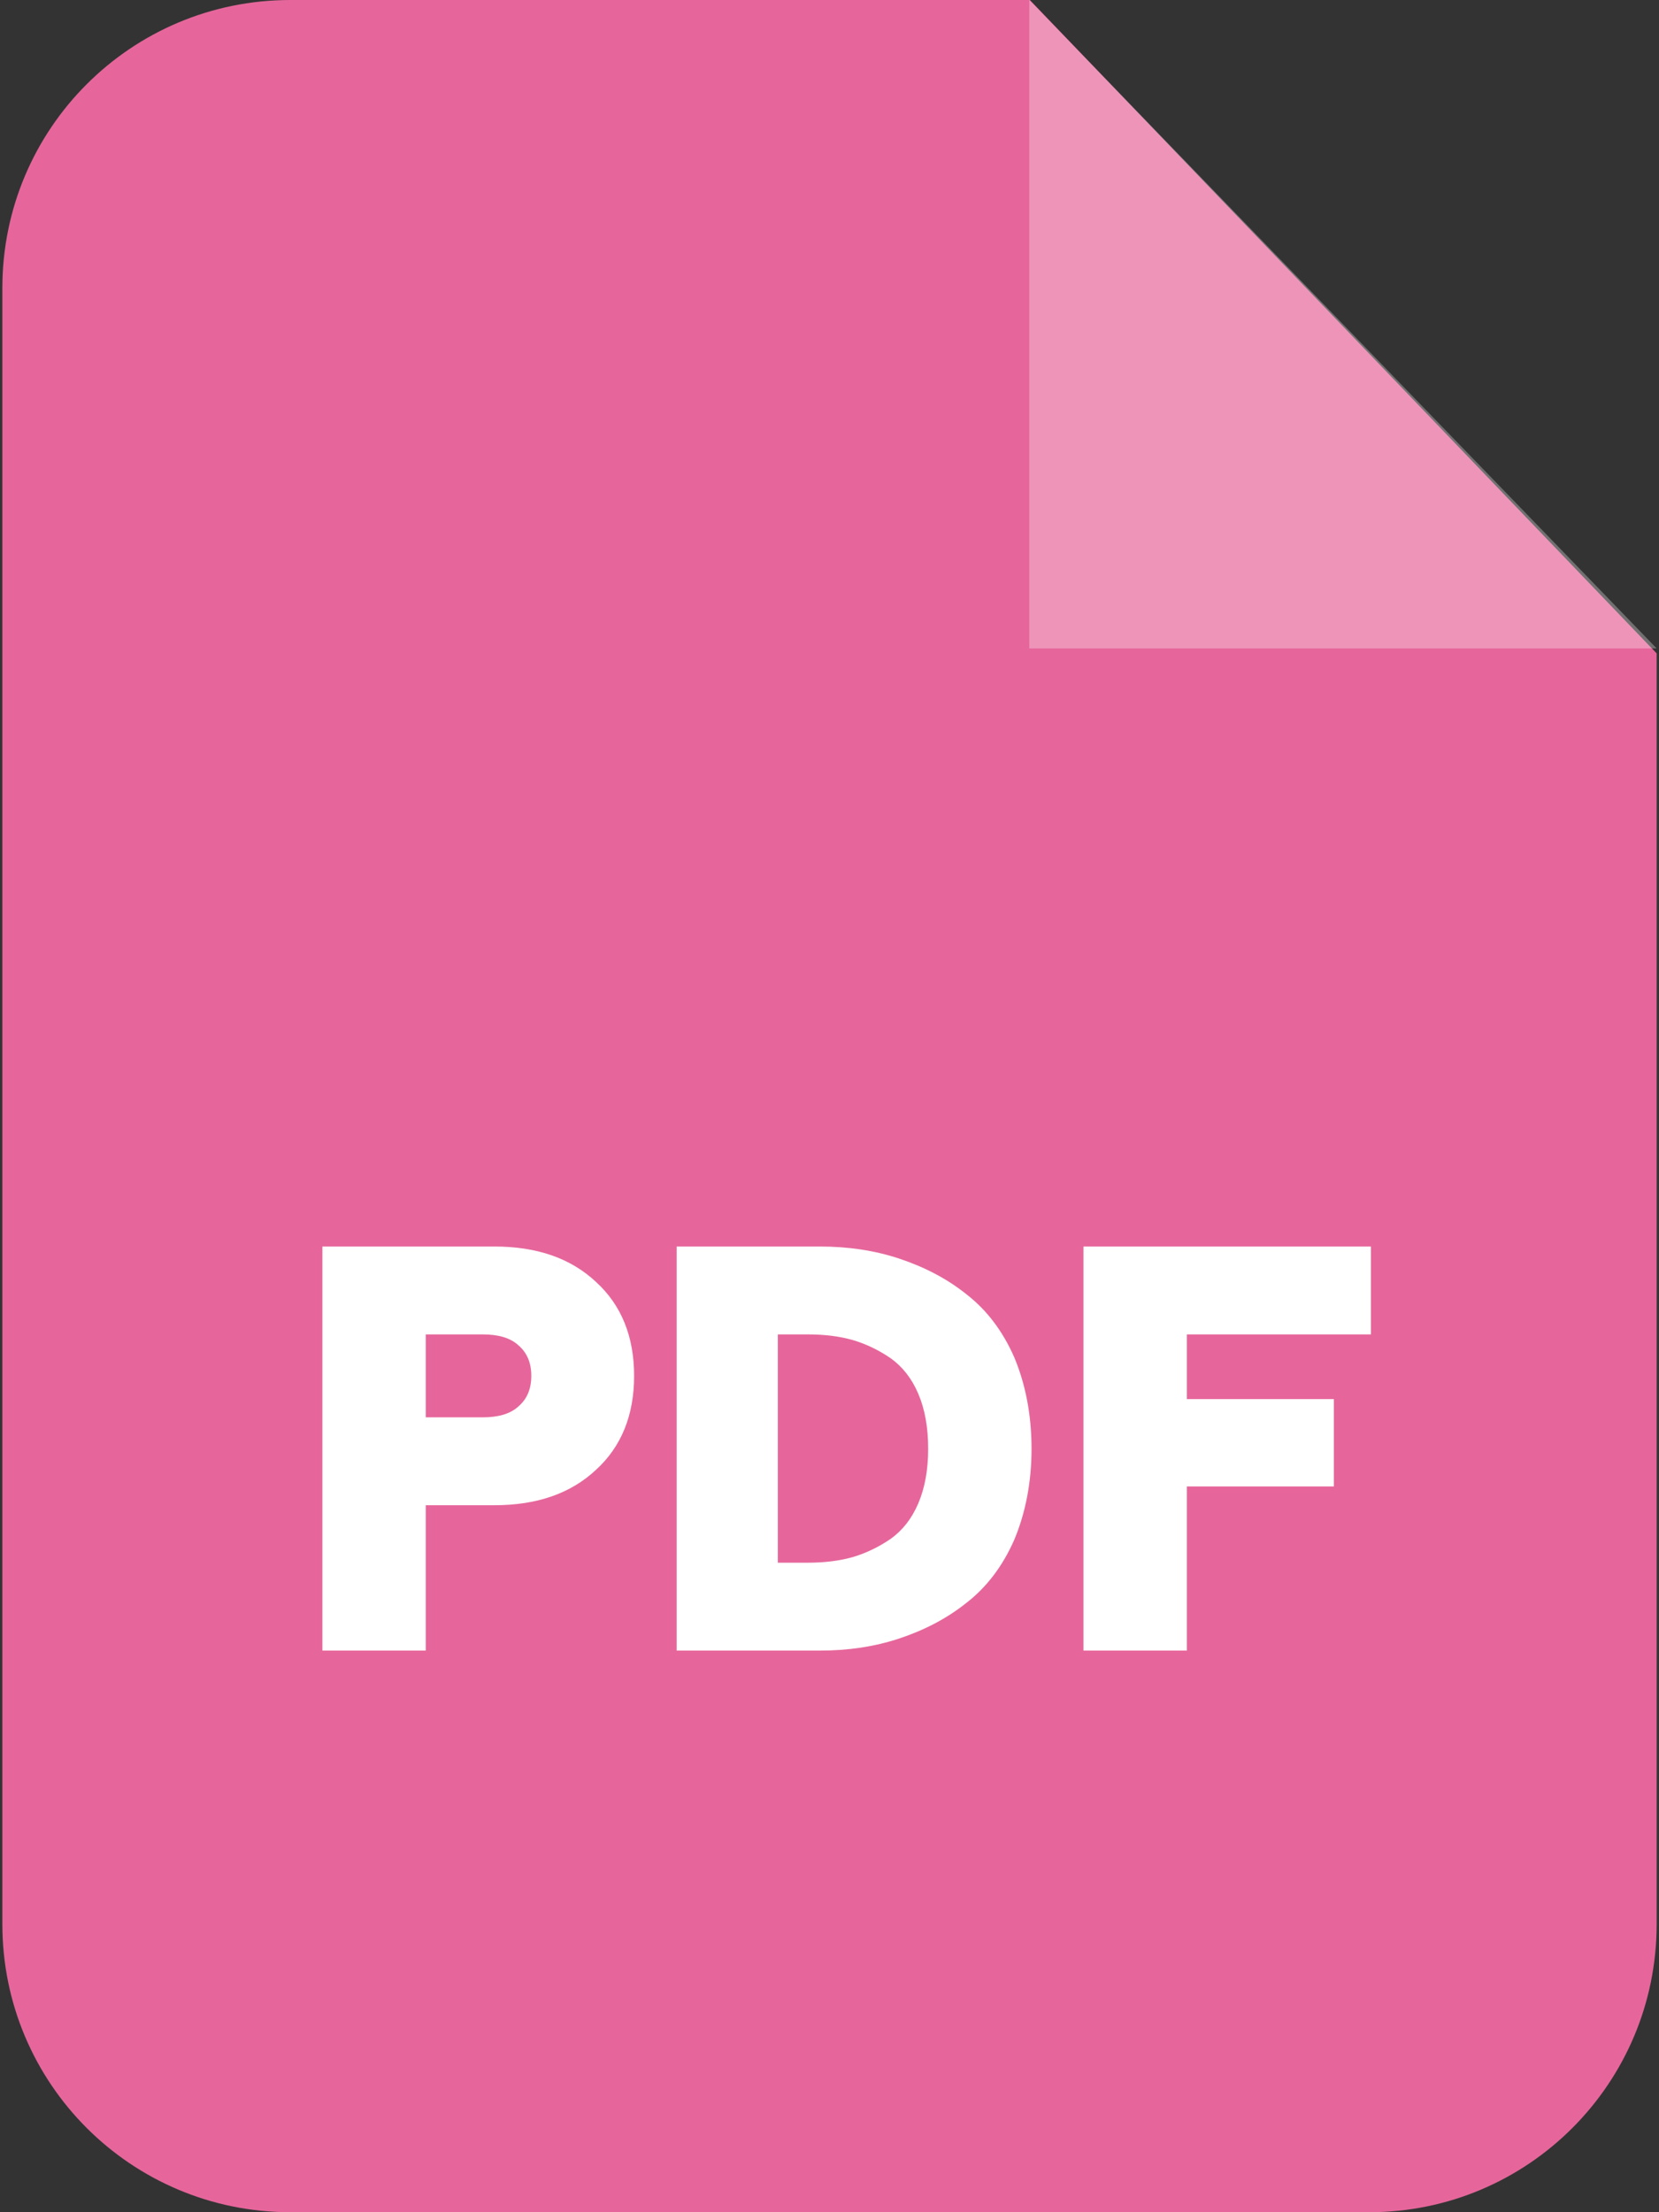
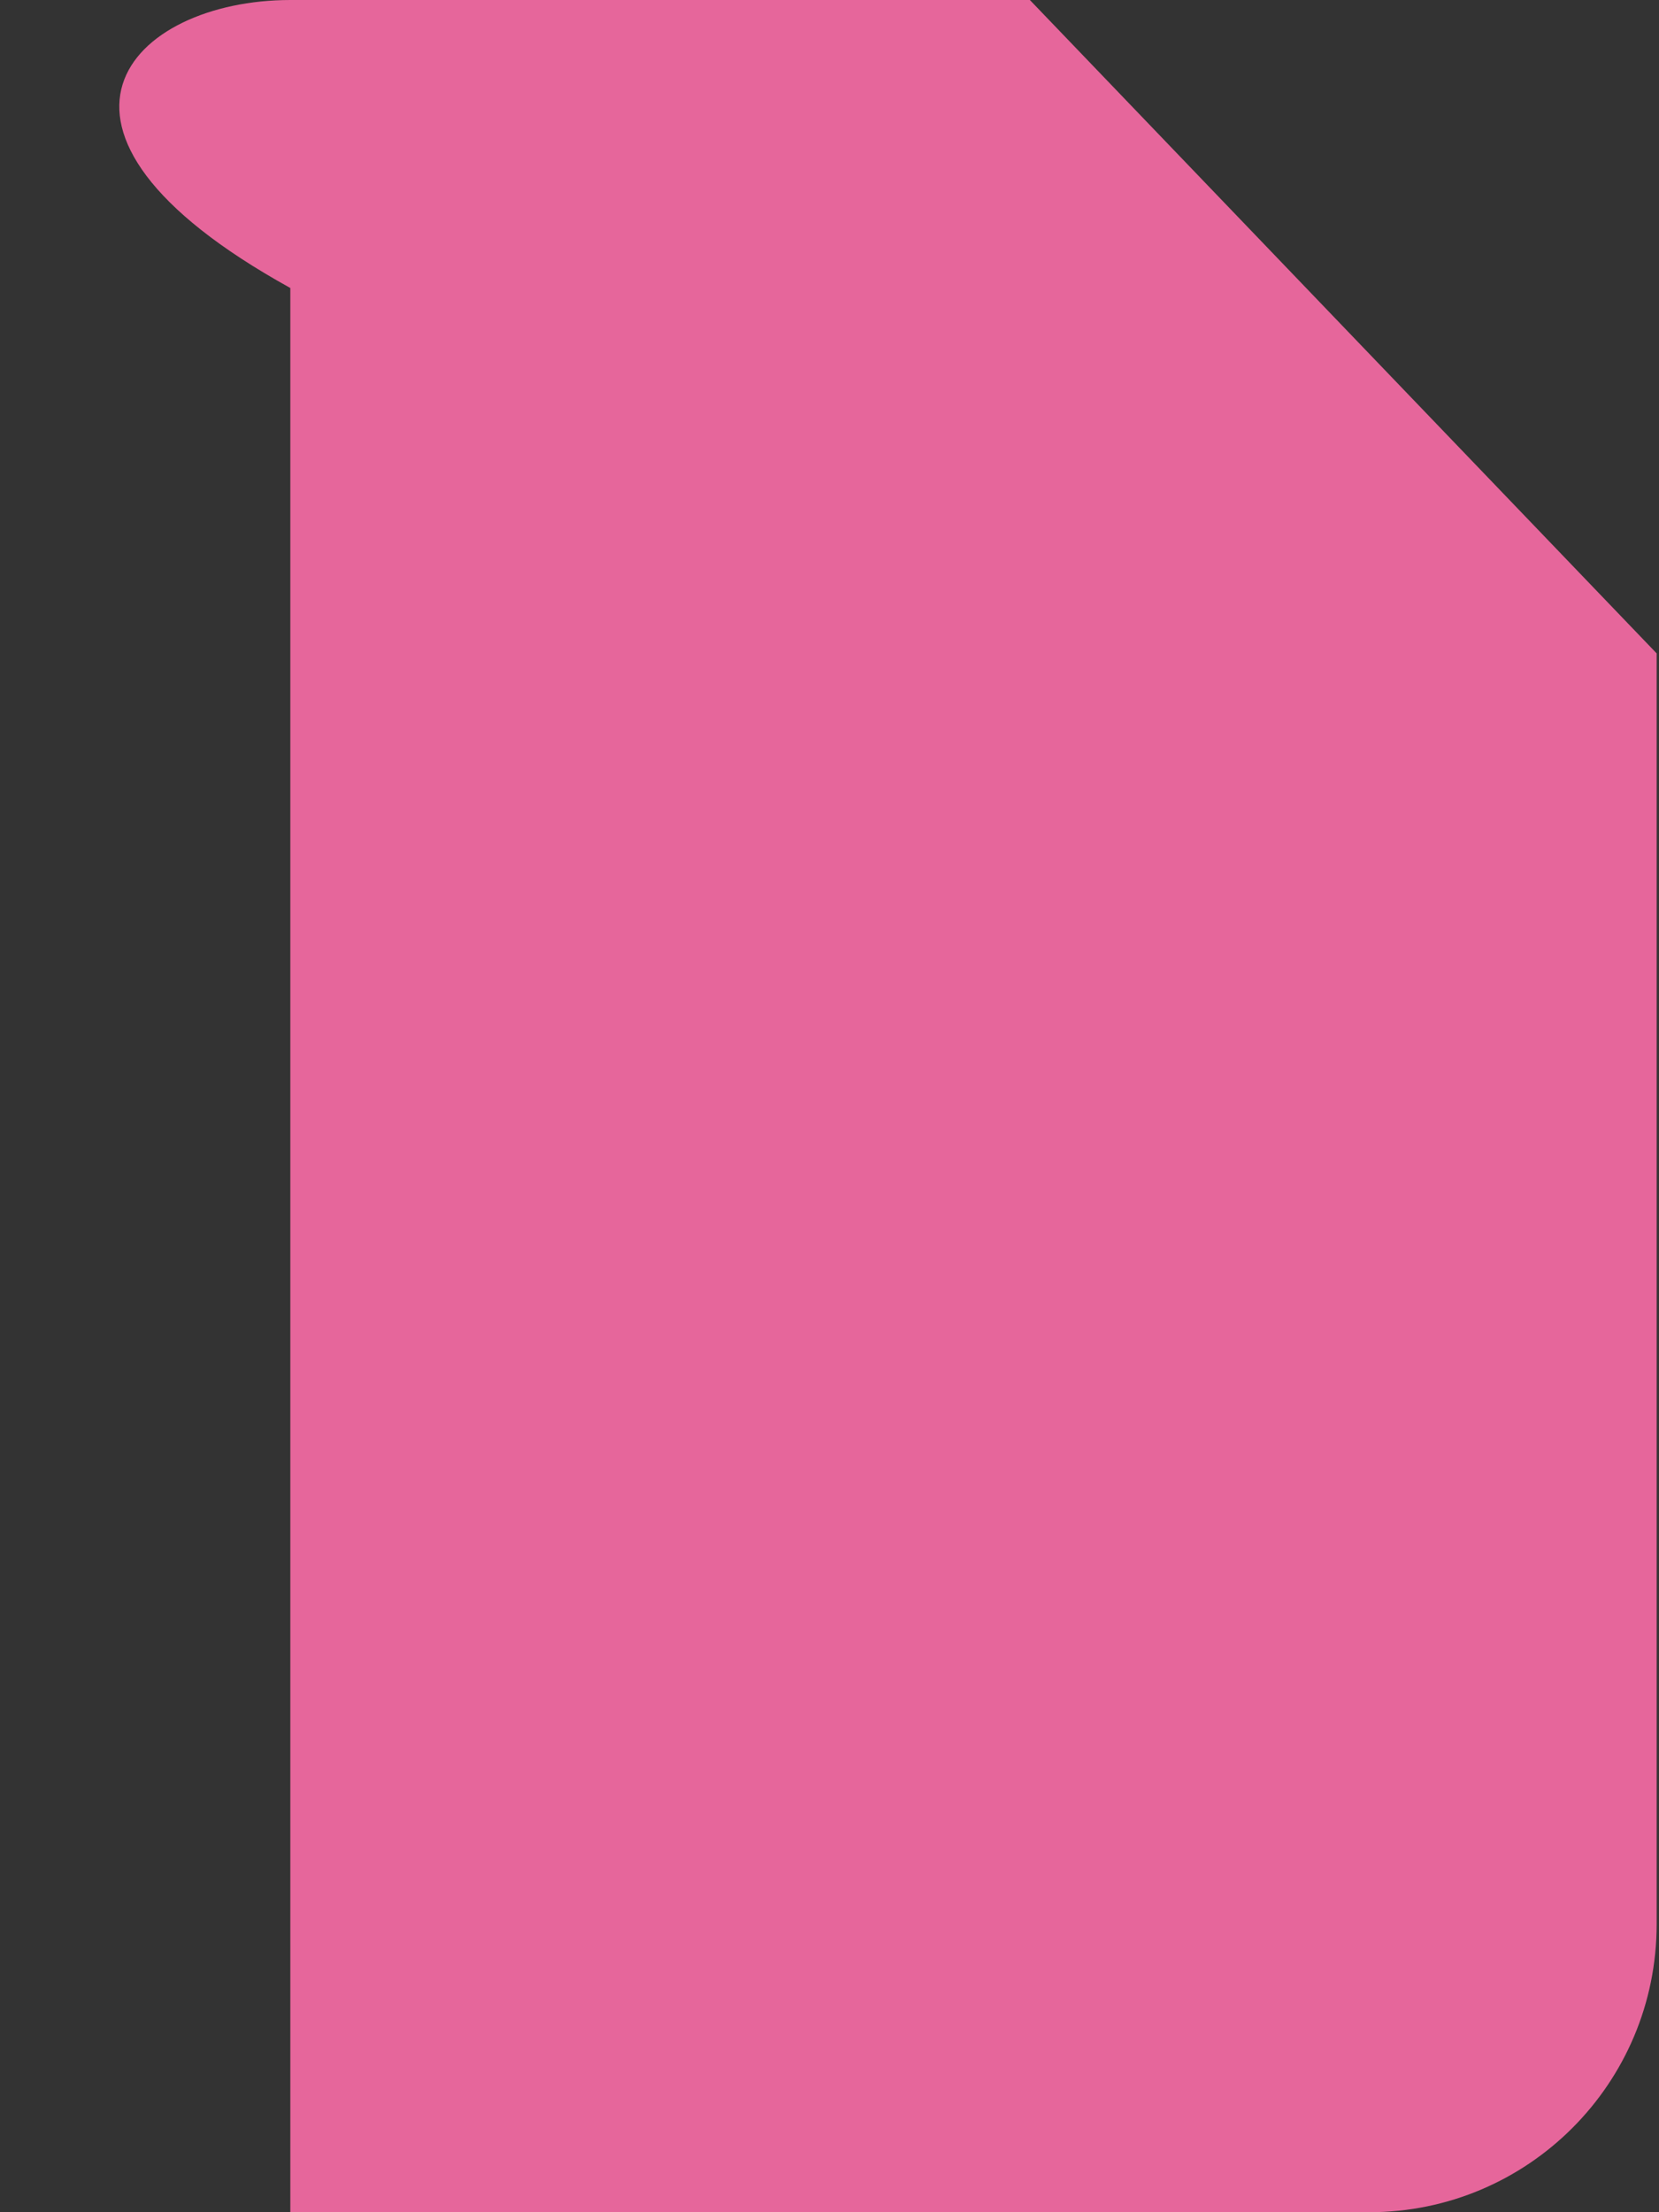
<svg xmlns="http://www.w3.org/2000/svg" width="102" height="136" viewBox="0 0 102 136" fill="none">
  <rect x="0" y="0" width="102" height="136" fill="#333333" stroke="none" />
-   <path fill-rule="evenodd" clip-rule="evenodd" d="M17.85 0H63.319L101.856 40.168V118.295C101.856 128.082 93.938 136 84.184 136H17.85C8.063 136 0.145 128.082 0.145 118.295V17.705C0.144 7.918 8.062 0 17.85 0Z" fill="#E6669B" />
-   <path opacity="0.302" fill-rule="evenodd" clip-rule="evenodd" d="M63.285 0V39.862H101.856L63.285 0Z" fill="white" />
-   <path d="M19.821 101.473V76.632H30.39C33.006 76.632 35.079 77.345 36.642 78.807C38.206 80.234 38.987 82.171 38.987 84.584C38.987 86.996 38.206 88.934 36.642 90.361C35.079 91.822 33.006 92.536 30.39 92.536H26.176V101.473H19.821ZM26.176 87.133H29.676C30.627 87.133 31.375 86.929 31.885 86.453C32.395 86.011 32.666 85.4 32.666 84.584C32.666 83.768 32.395 83.157 31.885 82.715C31.375 82.239 30.628 82.035 29.676 82.035H26.176V87.133ZM41.604 101.473V76.632H50.406C52.139 76.632 53.77 76.87 55.299 77.379C56.828 77.889 58.222 78.603 59.445 79.588C60.668 80.54 61.654 81.831 62.367 83.462C63.047 85.094 63.421 86.963 63.421 89.07C63.421 91.142 63.047 93.012 62.367 94.643C61.654 96.274 60.668 97.565 59.445 98.517C58.221 99.502 56.828 100.216 55.299 100.726C53.77 101.235 52.139 101.473 50.406 101.473H41.604ZM47.823 96.07H49.658C50.643 96.07 51.561 95.968 52.41 95.73C53.226 95.492 54.008 95.118 54.755 94.609C55.469 94.099 56.047 93.385 56.454 92.434C56.862 91.482 57.066 90.361 57.066 89.07C57.066 87.744 56.862 86.623 56.454 85.671C56.047 84.72 55.469 84.006 54.755 83.496C54.008 82.987 53.226 82.613 52.41 82.375C51.561 82.137 50.643 82.035 49.658 82.035H47.823V96.07ZM66.615 101.473V76.632H84.287V82.035H72.97V86.011H82.01V91.38H72.97V101.473H66.615Z" fill="white" />
+   <path fill-rule="evenodd" clip-rule="evenodd" d="M17.85 0H63.319L101.856 40.168V118.295C101.856 128.082 93.938 136 84.184 136H17.85V17.705C0.144 7.918 8.062 0 17.85 0Z" fill="#E6669B" />
</svg>